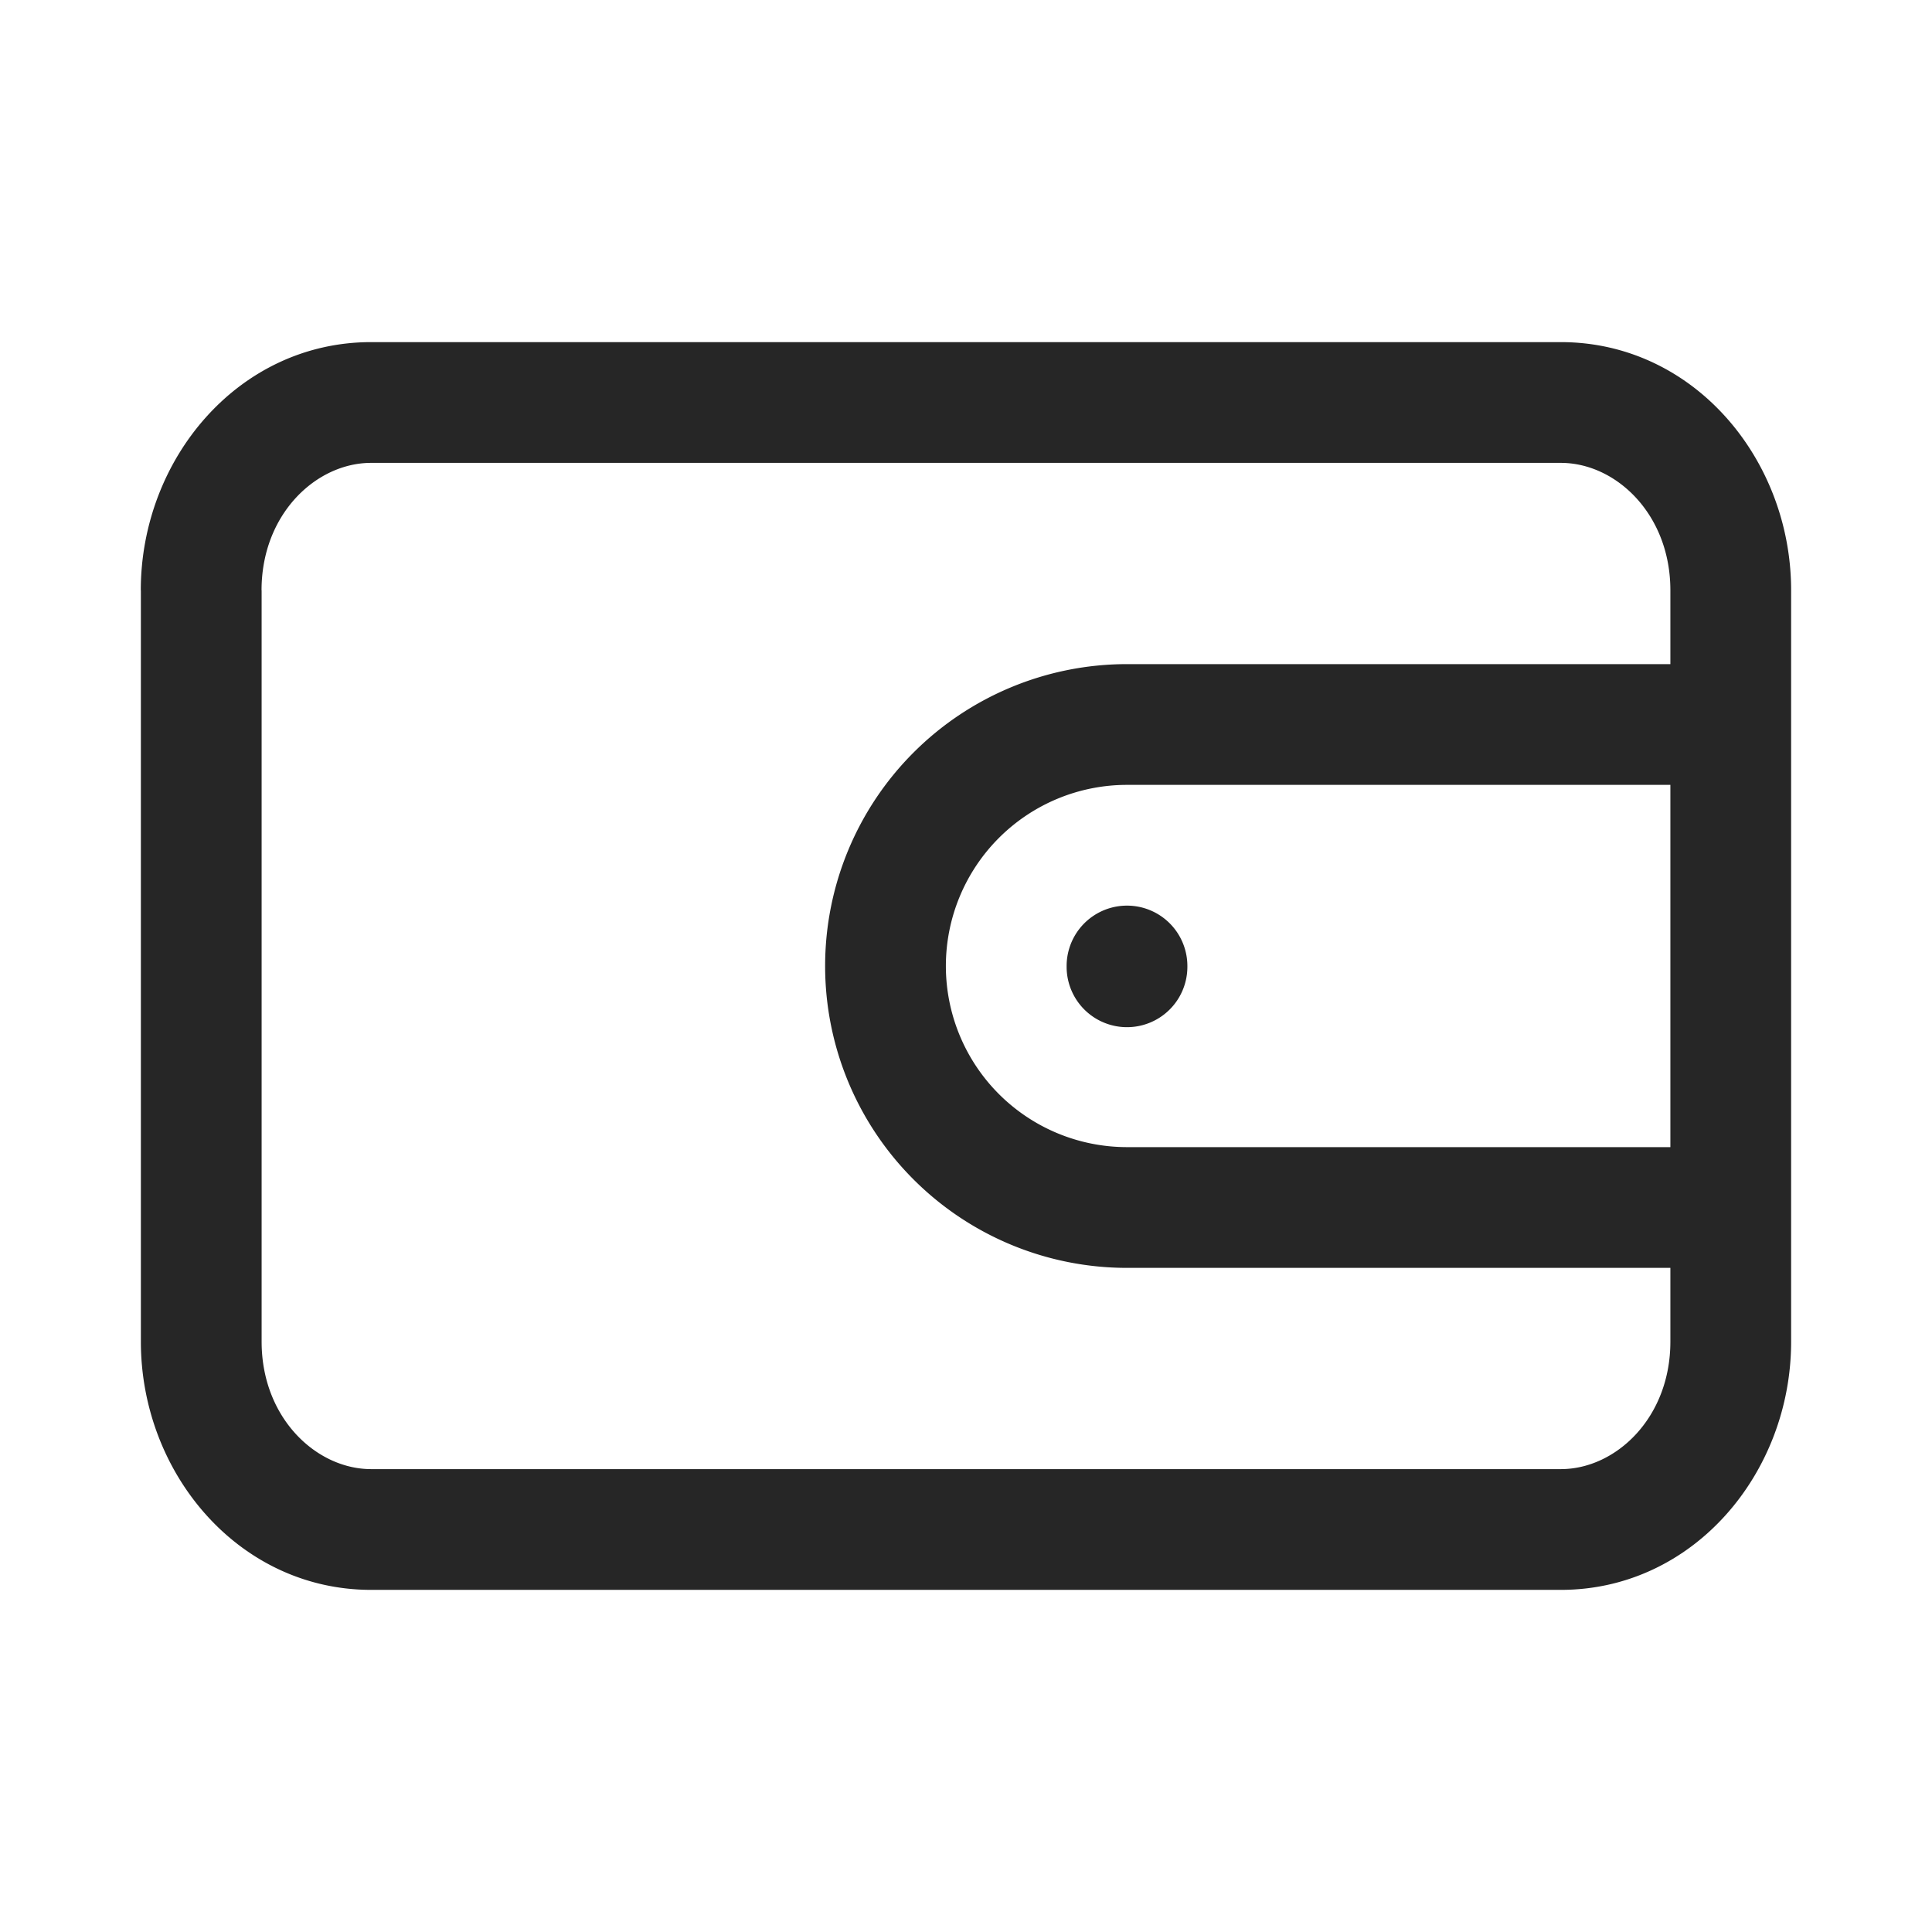
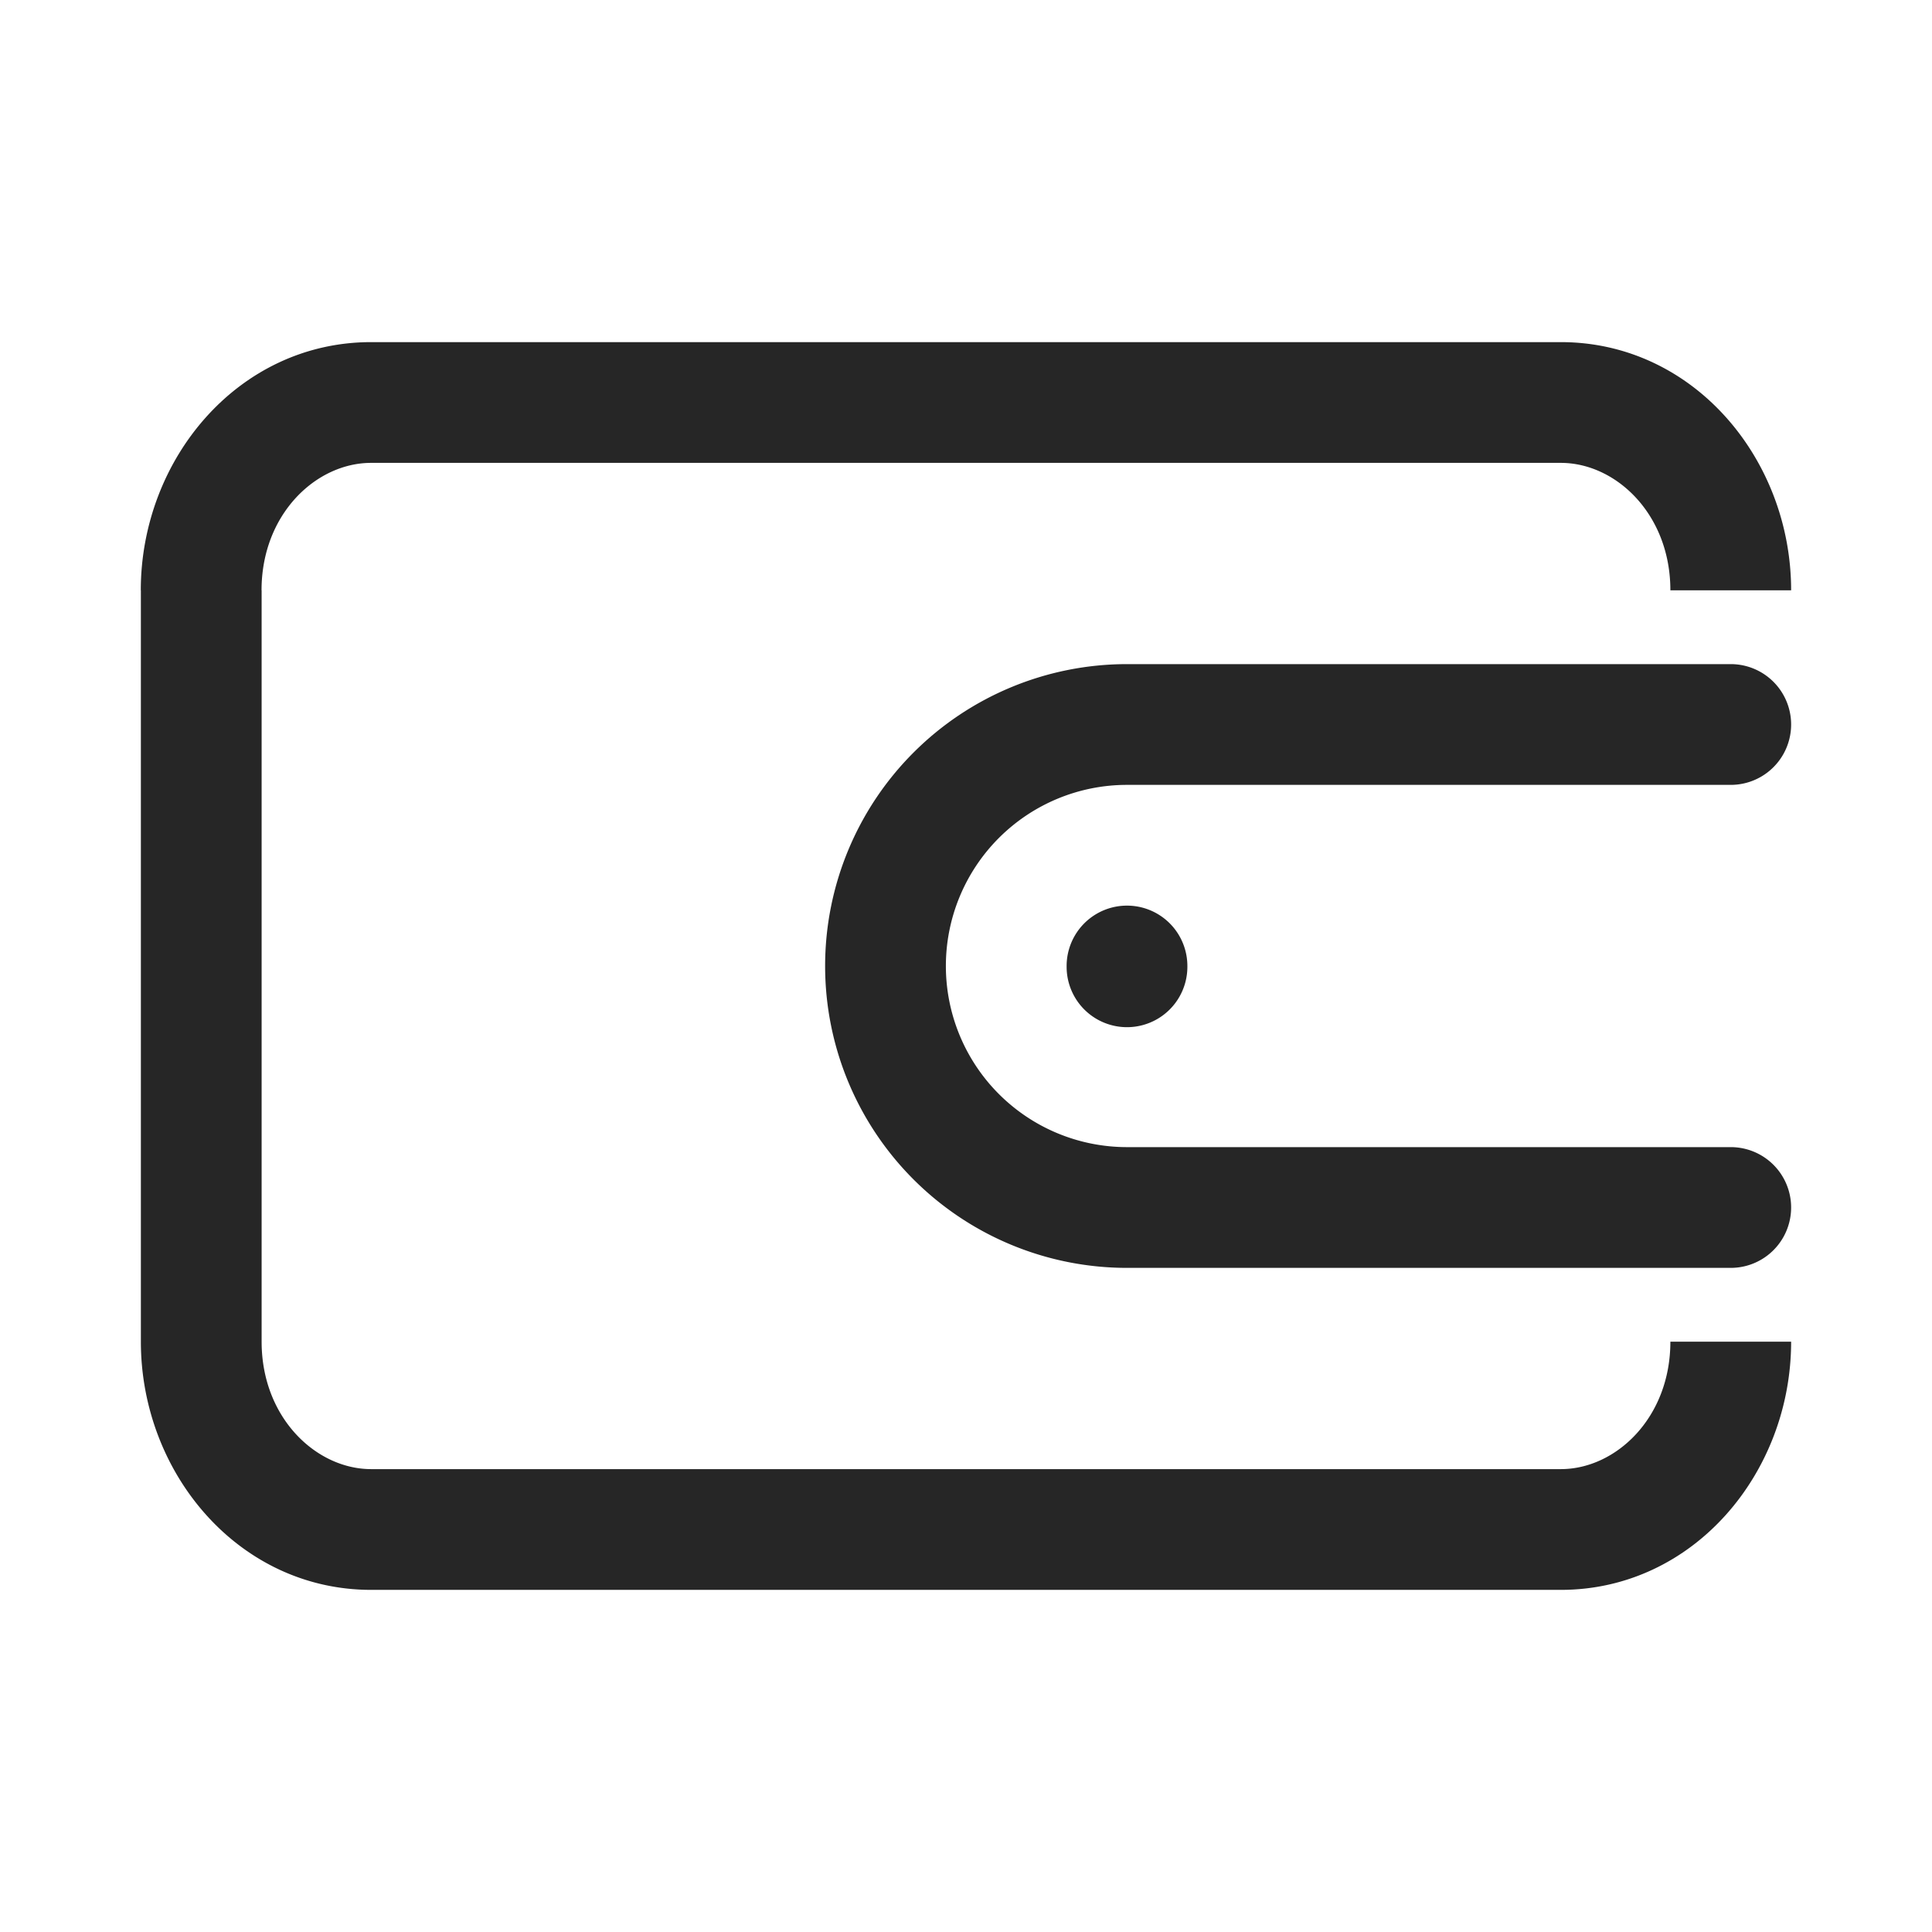
<svg xmlns="http://www.w3.org/2000/svg" width="24" height="24" viewBox="0 0 24 24" fill="none">
-   <path d="M21.5 9.75a.75.75 0 0 0 0-1.5v1.5zm0 6a.75.75 0 0 0 0-1.5v1.5zM14.75 12a.75.75 0 0 0-1.5 0h1.5zm-1.5.01a.75.75 0 0 0 1.5 0h-1.5zM4.611 5.75H19.39v-1.5H4.61v1.5zm14.778 12.5H4.61v1.5h14.78v-1.5zM3.25 16.667V7.333h-1.5v9.334h1.5zm1.361 1.583c-.683 0-1.361-.637-1.361-1.583h-1.5c0 1.63 1.212 3.083 2.861 3.083v-1.5zm16.139-1.583c0 .946-.678 1.583-1.361 1.583v1.5c1.649 0 2.861-1.453 2.861-3.083h-1.5zM19.389 5.75c.683 0 1.361.636 1.361 1.583h1.5c0-1.63-1.212-3.083-2.861-3.083v1.5zM4.61 4.25c-1.649 0-2.861 1.453-2.861 3.083h1.5c0-.947.678-1.583 1.361-1.583v-1.5zM14 9.75h7.5v-1.5H14v1.5zm7.5 4.5H14v1.5h7.5v-1.5zm-7.5 0A2.25 2.25 0 0 1 11.75 12h-1.5A3.75 3.75 0 0 0 14 15.75v-1.5zm0-6A3.75 3.75 0 0 0 10.25 12h1.5A2.25 2.25 0 0 1 14 9.75v-1.5zM13.25 12v.01h1.5V12h-1.5zm7.5-4.667v9.334h1.5V7.333h-1.5z" fill="#262626" />
+   <path d="M21.5 9.75a.75.75 0 0 0 0-1.5v1.5zm0 6a.75.75 0 0 0 0-1.5v1.5zM14.75 12a.75.75 0 0 0-1.5 0h1.5zm-1.5.01a.75.75 0 0 0 1.5 0h-1.5zM4.611 5.75H19.39v-1.5H4.61v1.5zm14.778 12.5H4.61v1.5h14.78v-1.5zM3.25 16.667V7.333h-1.5v9.334h1.5zm1.361 1.583c-.683 0-1.361-.637-1.361-1.583h-1.5c0 1.63 1.212 3.083 2.861 3.083v-1.5zm16.139-1.583c0 .946-.678 1.583-1.361 1.583v1.5c1.649 0 2.861-1.453 2.861-3.083h-1.5zM19.389 5.75c.683 0 1.361.636 1.361 1.583h1.5c0-1.63-1.212-3.083-2.861-3.083v1.5zM4.61 4.25c-1.649 0-2.861 1.453-2.861 3.083h1.5c0-.947.678-1.583 1.361-1.583v-1.5zM14 9.75h7.5v-1.5H14v1.5zm7.5 4.5H14v1.5h7.5v-1.5zm-7.5 0A2.25 2.25 0 0 1 11.75 12h-1.5A3.75 3.75 0 0 0 14 15.75v-1.5zm0-6A3.75 3.75 0 0 0 10.25 12h1.5A2.25 2.25 0 0 1 14 9.75v-1.5zM13.25 12v.01h1.5V12h-1.5zm7.5-4.667v9.334h1.5h-1.5z" fill="#262626" />
</svg>